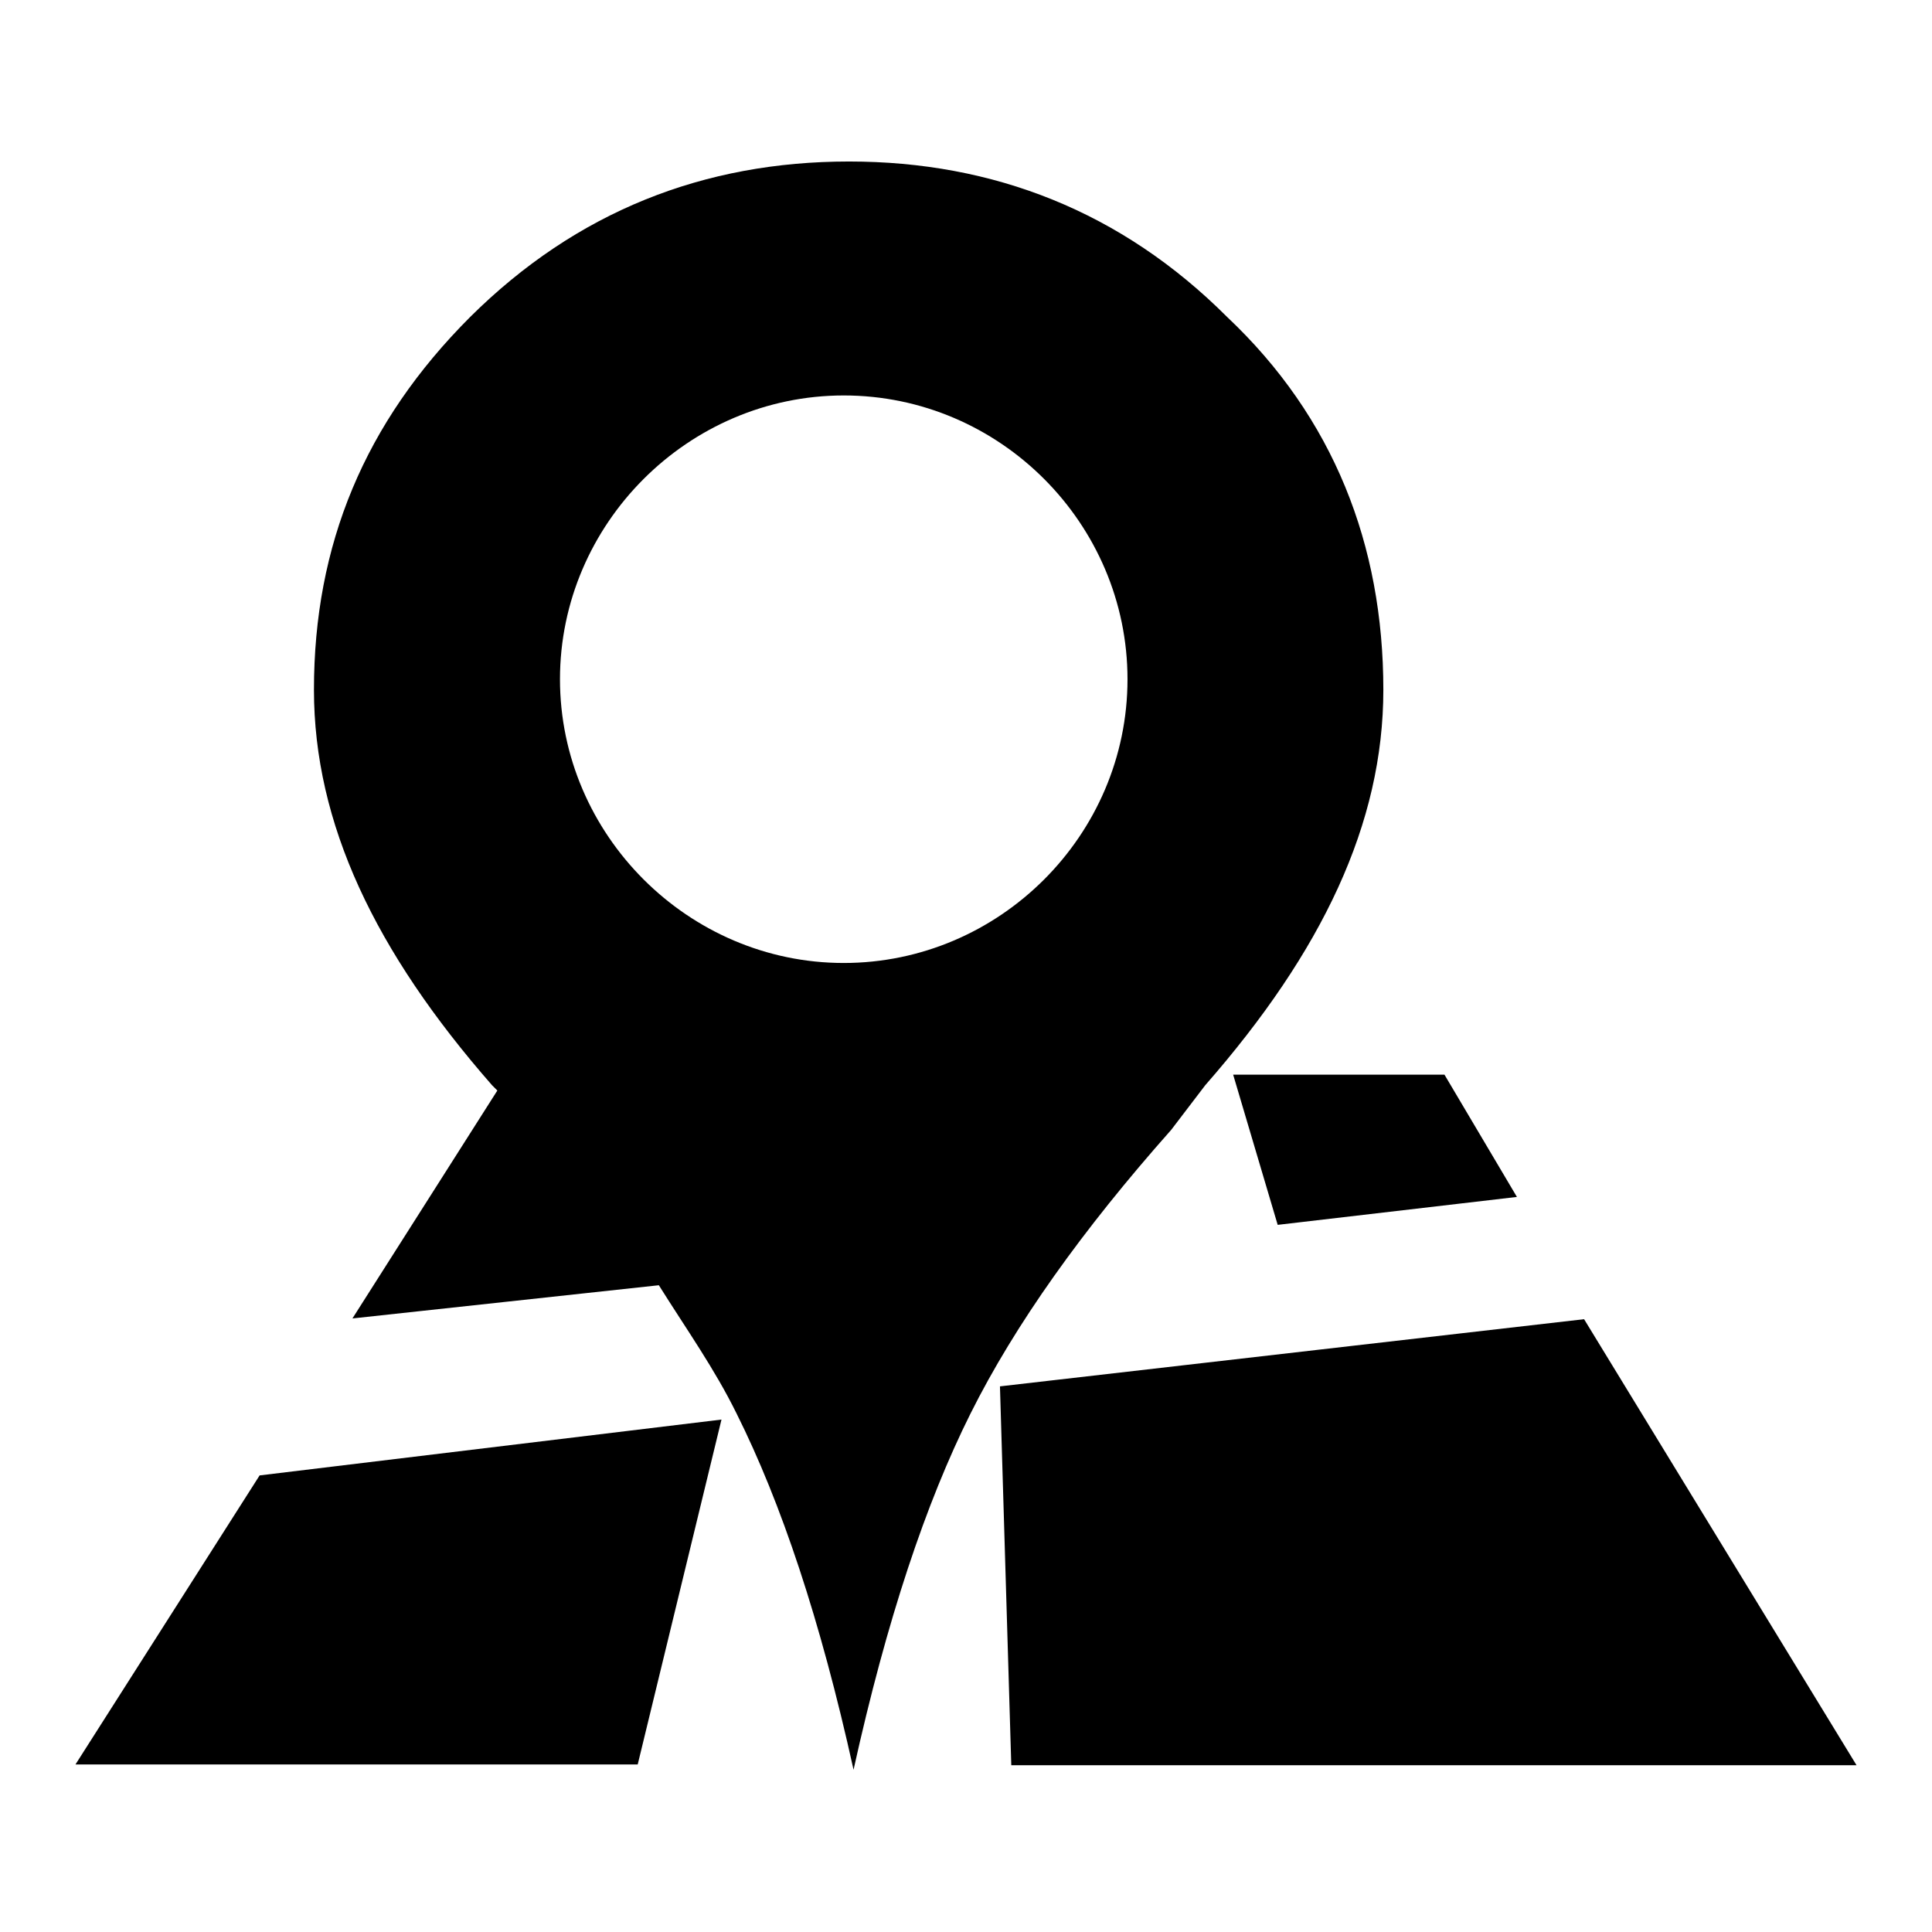
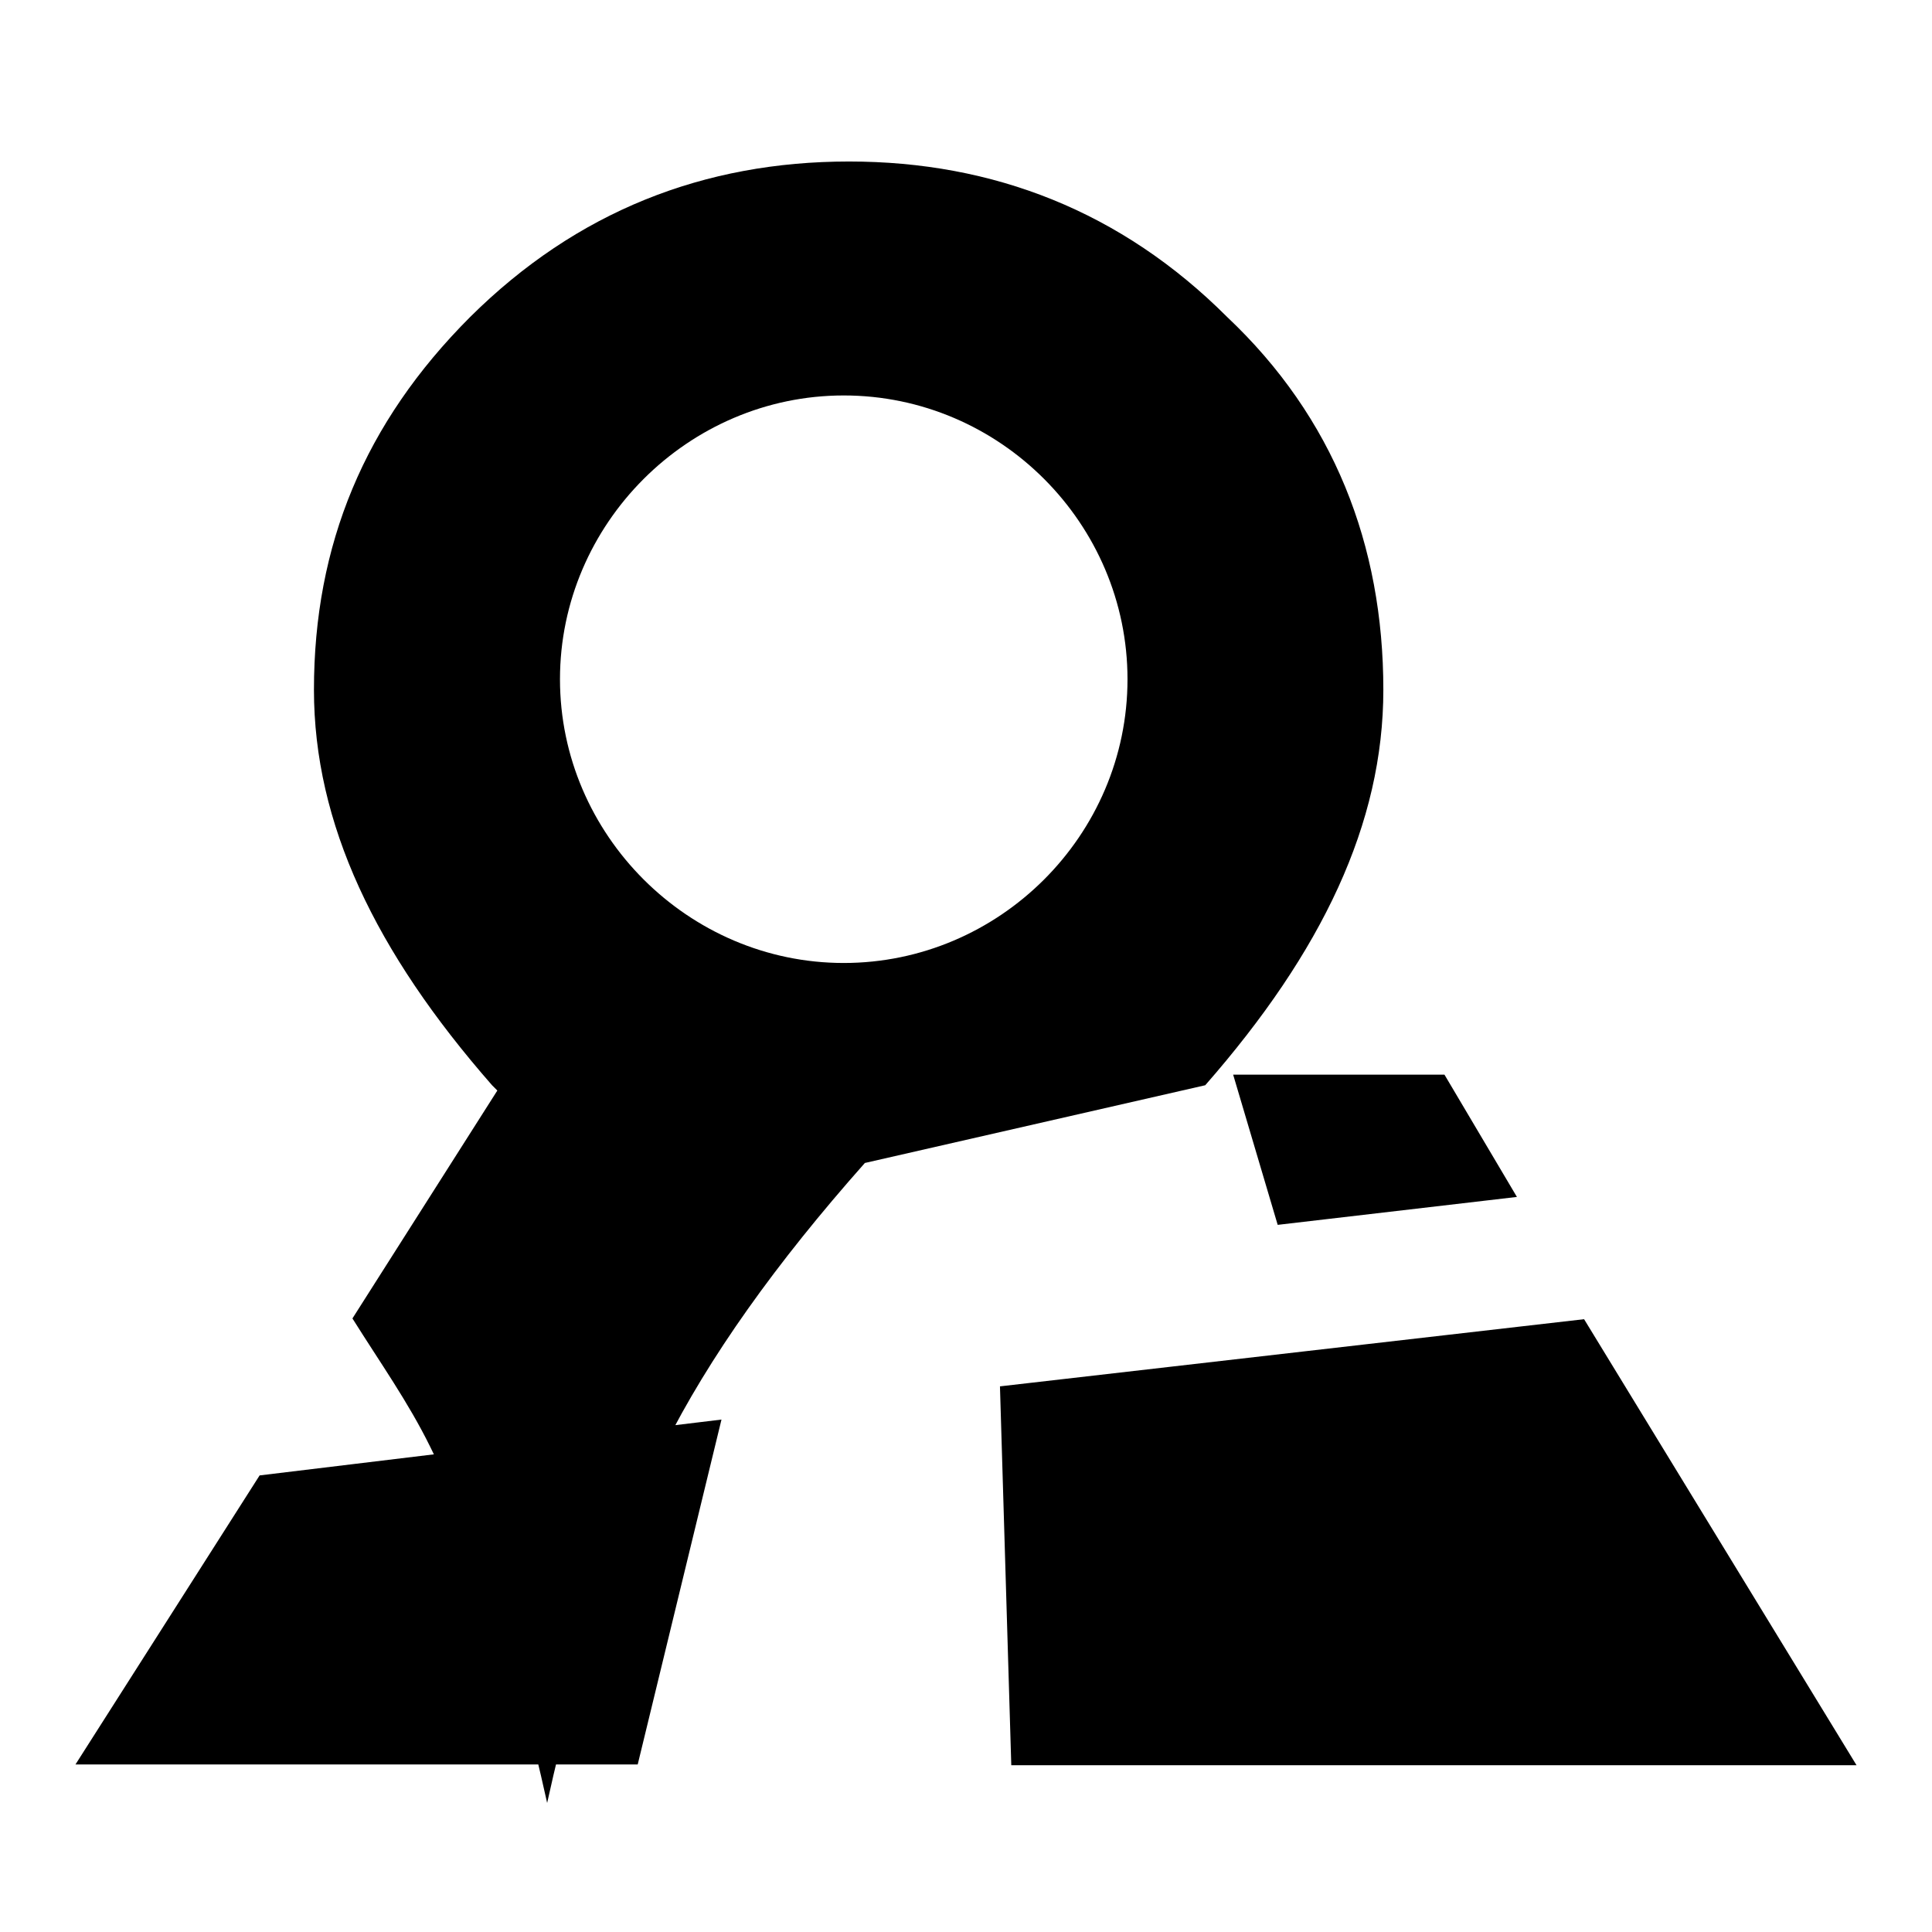
<svg xmlns="http://www.w3.org/2000/svg" version="1.1" x="0px" y="0px" viewBox="0 0 256 256" enable-background="new 0 0 256 256" xml:space="preserve">
  <g>
    <g>
-       <path fill="#000000" d="M169.3,162.3l31.7-3.7l-9.6-16.2h-28L169.3,162.3z M10,233.8h74.5l11.1-45.7l-61.2,7.4L10,233.8z M159.7,143.8c15.5-17.7,23.6-34.7,23.6-52.4c0-19.2-6.6-36.1-20.7-49.4c-14-14-31-20.6-50.1-20.6c-19.2,0-36.1,6.6-50.2,20.6c-14,14-20.7,30.2-20.7,49.4c0,17.7,8.1,34.7,23.6,52.4l0.7,0.7l-19.2,30.2l40.6-4.4c3.7,5.9,7.4,11.1,10.3,17c5.9,11.8,11.1,27.3,15.5,47.2c4.4-19.9,9.6-35.4,15.5-47.2c5.9-11.8,14.8-24.3,26.6-37.6L159.7,143.8z M111.8,127.6c-20.6,0-37.6-17-37.6-37.6c0-20.6,17-37.6,37.6-37.6c20.7,0,37.6,17,37.6,37.6C149.4,110.7,132.4,127.6,111.8,127.6z M209.9,174.8l-77.4,8.9l1.5,50.2H246L209.9,174.8z" />
+       <path fill="#000000" d="M169.3,162.3l31.7-3.7l-9.6-16.2h-28L169.3,162.3z M10,233.8h74.5l11.1-45.7l-61.2,7.4L10,233.8z M159.7,143.8c15.5-17.7,23.6-34.7,23.6-52.4c0-19.2-6.6-36.1-20.7-49.4c-14-14-31-20.6-50.1-20.6c-19.2,0-36.1,6.6-50.2,20.6c-14,14-20.7,30.2-20.7,49.4c0,17.7,8.1,34.7,23.6,52.4l0.7,0.7l-19.2,30.2c3.7,5.9,7.4,11.1,10.3,17c5.9,11.8,11.1,27.3,15.5,47.2c4.4-19.9,9.6-35.4,15.5-47.2c5.9-11.8,14.8-24.3,26.6-37.6L159.7,143.8z M111.8,127.6c-20.6,0-37.6-17-37.6-37.6c0-20.6,17-37.6,37.6-37.6c20.7,0,37.6,17,37.6,37.6C149.4,110.7,132.4,127.6,111.8,127.6z M209.9,174.8l-77.4,8.9l1.5,50.2H246L209.9,174.8z" />
    </g>
  </g>
</svg>